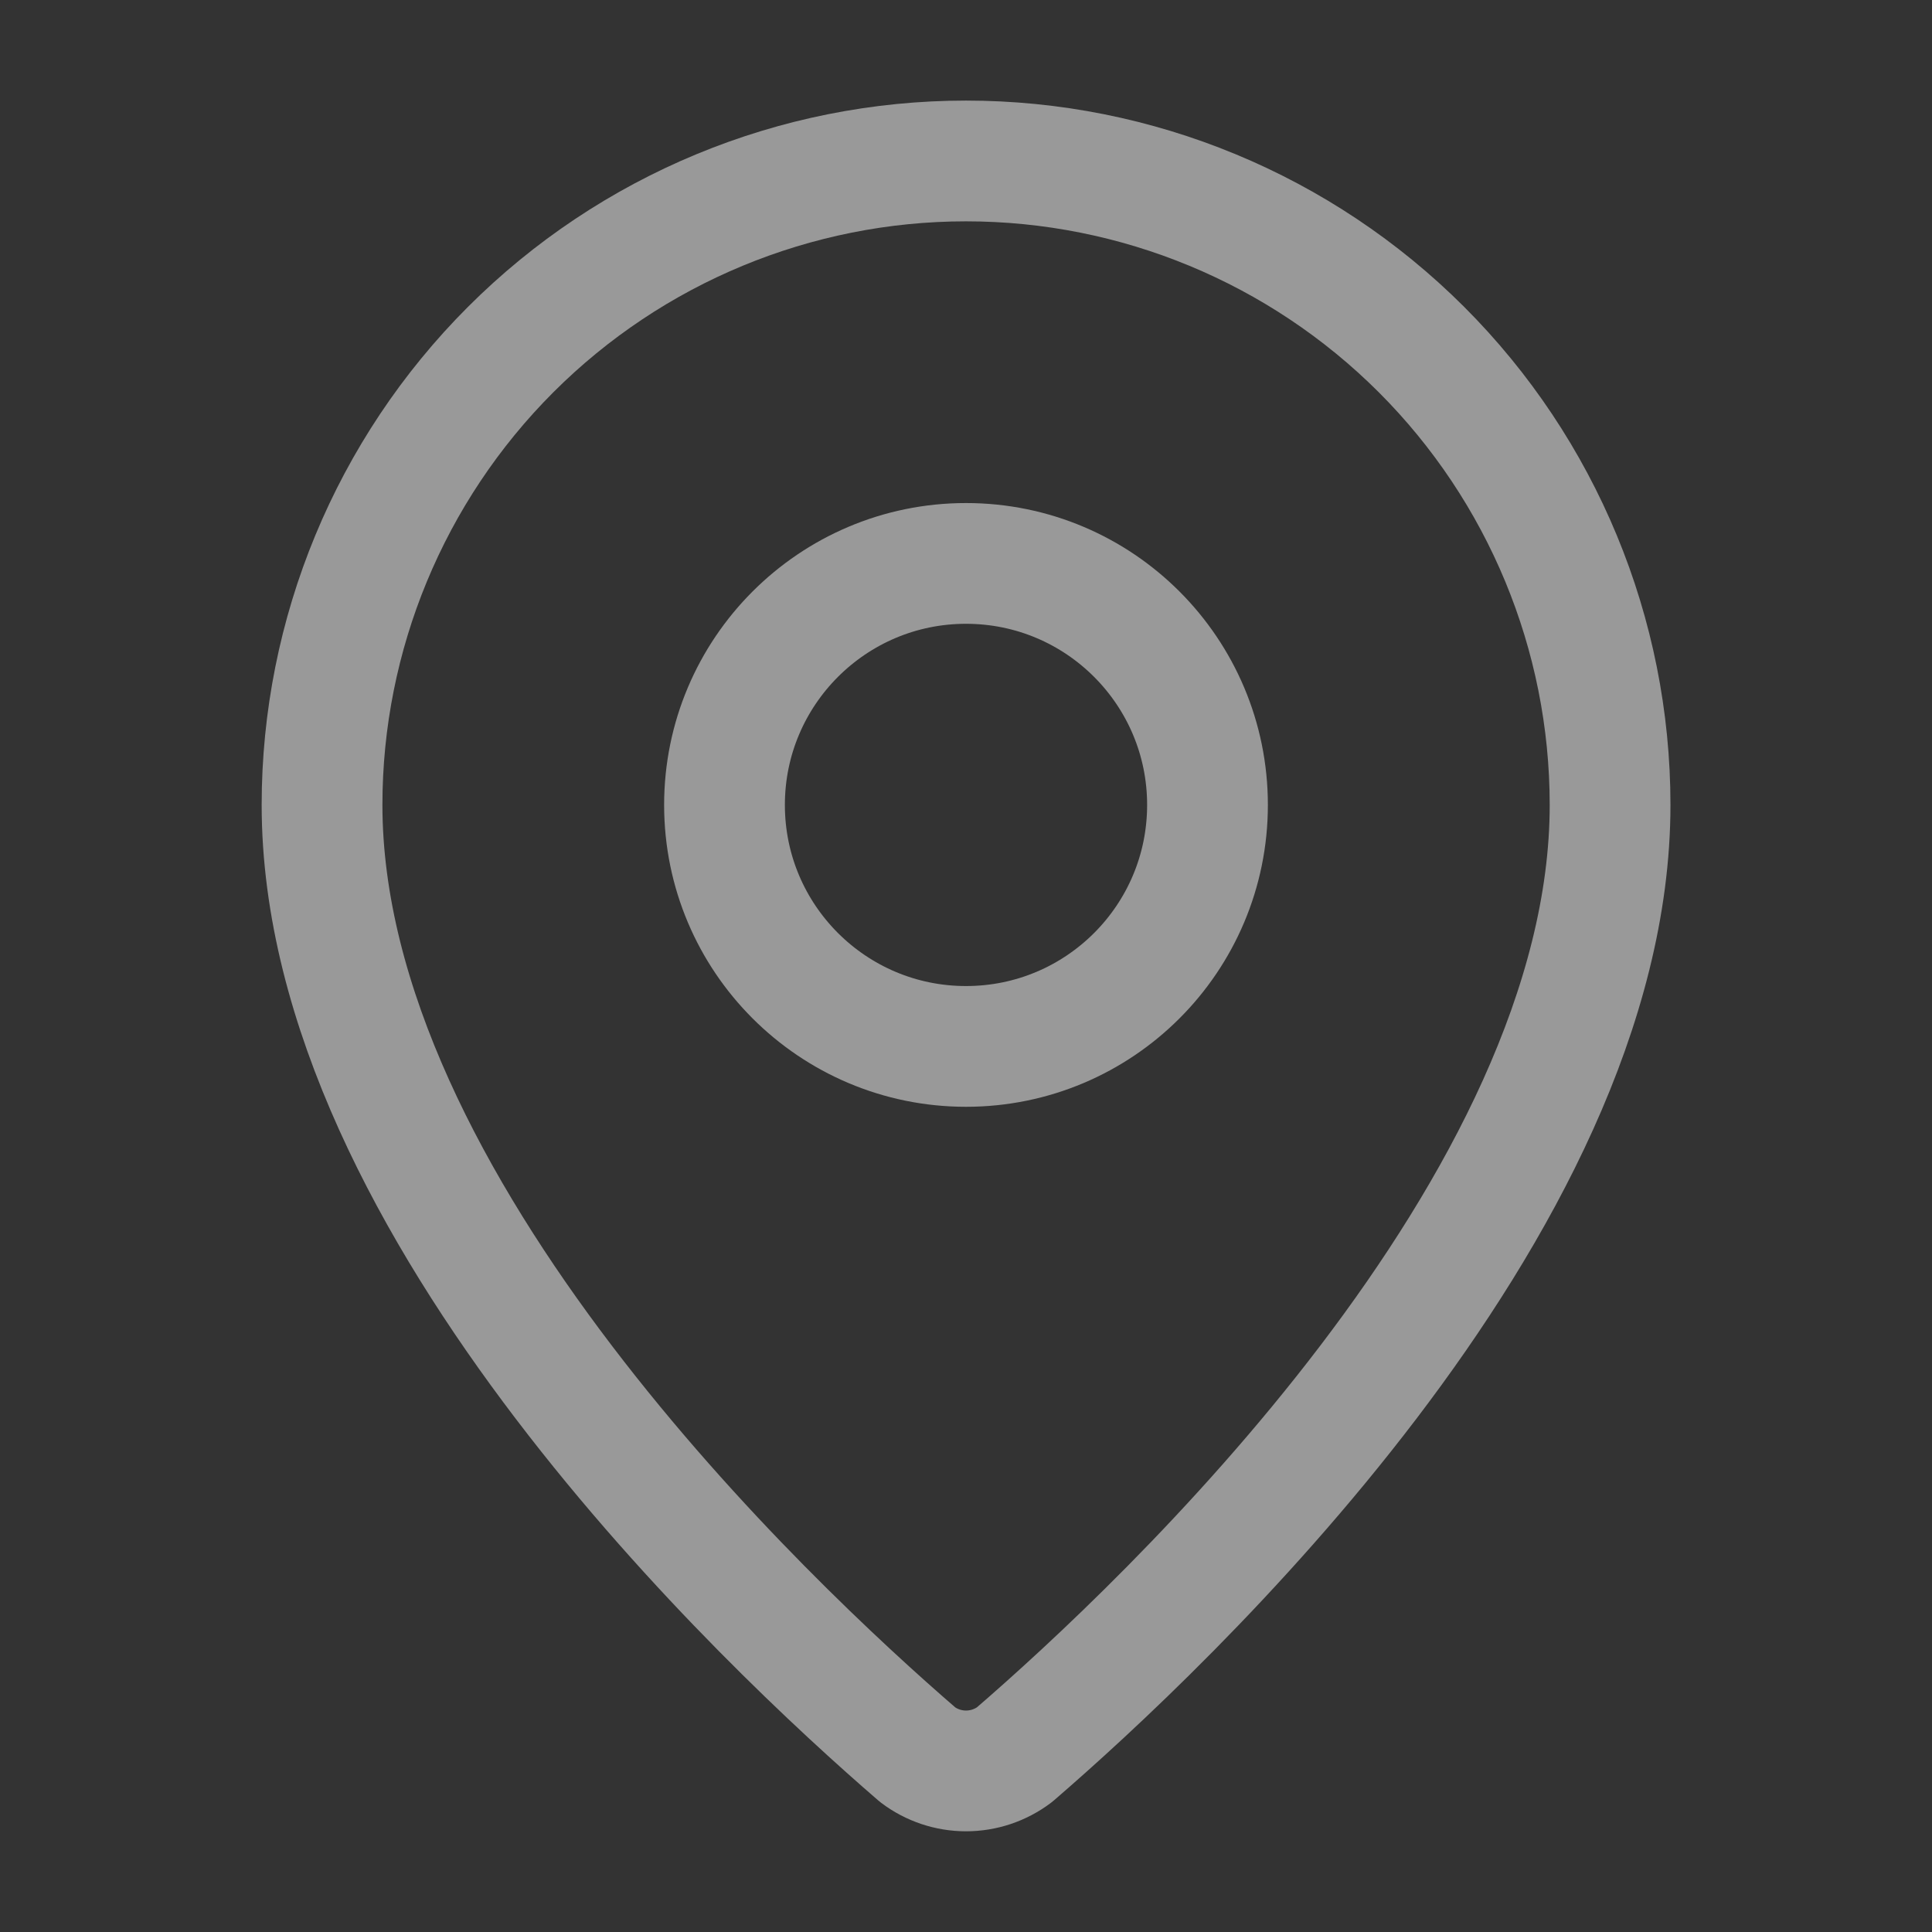
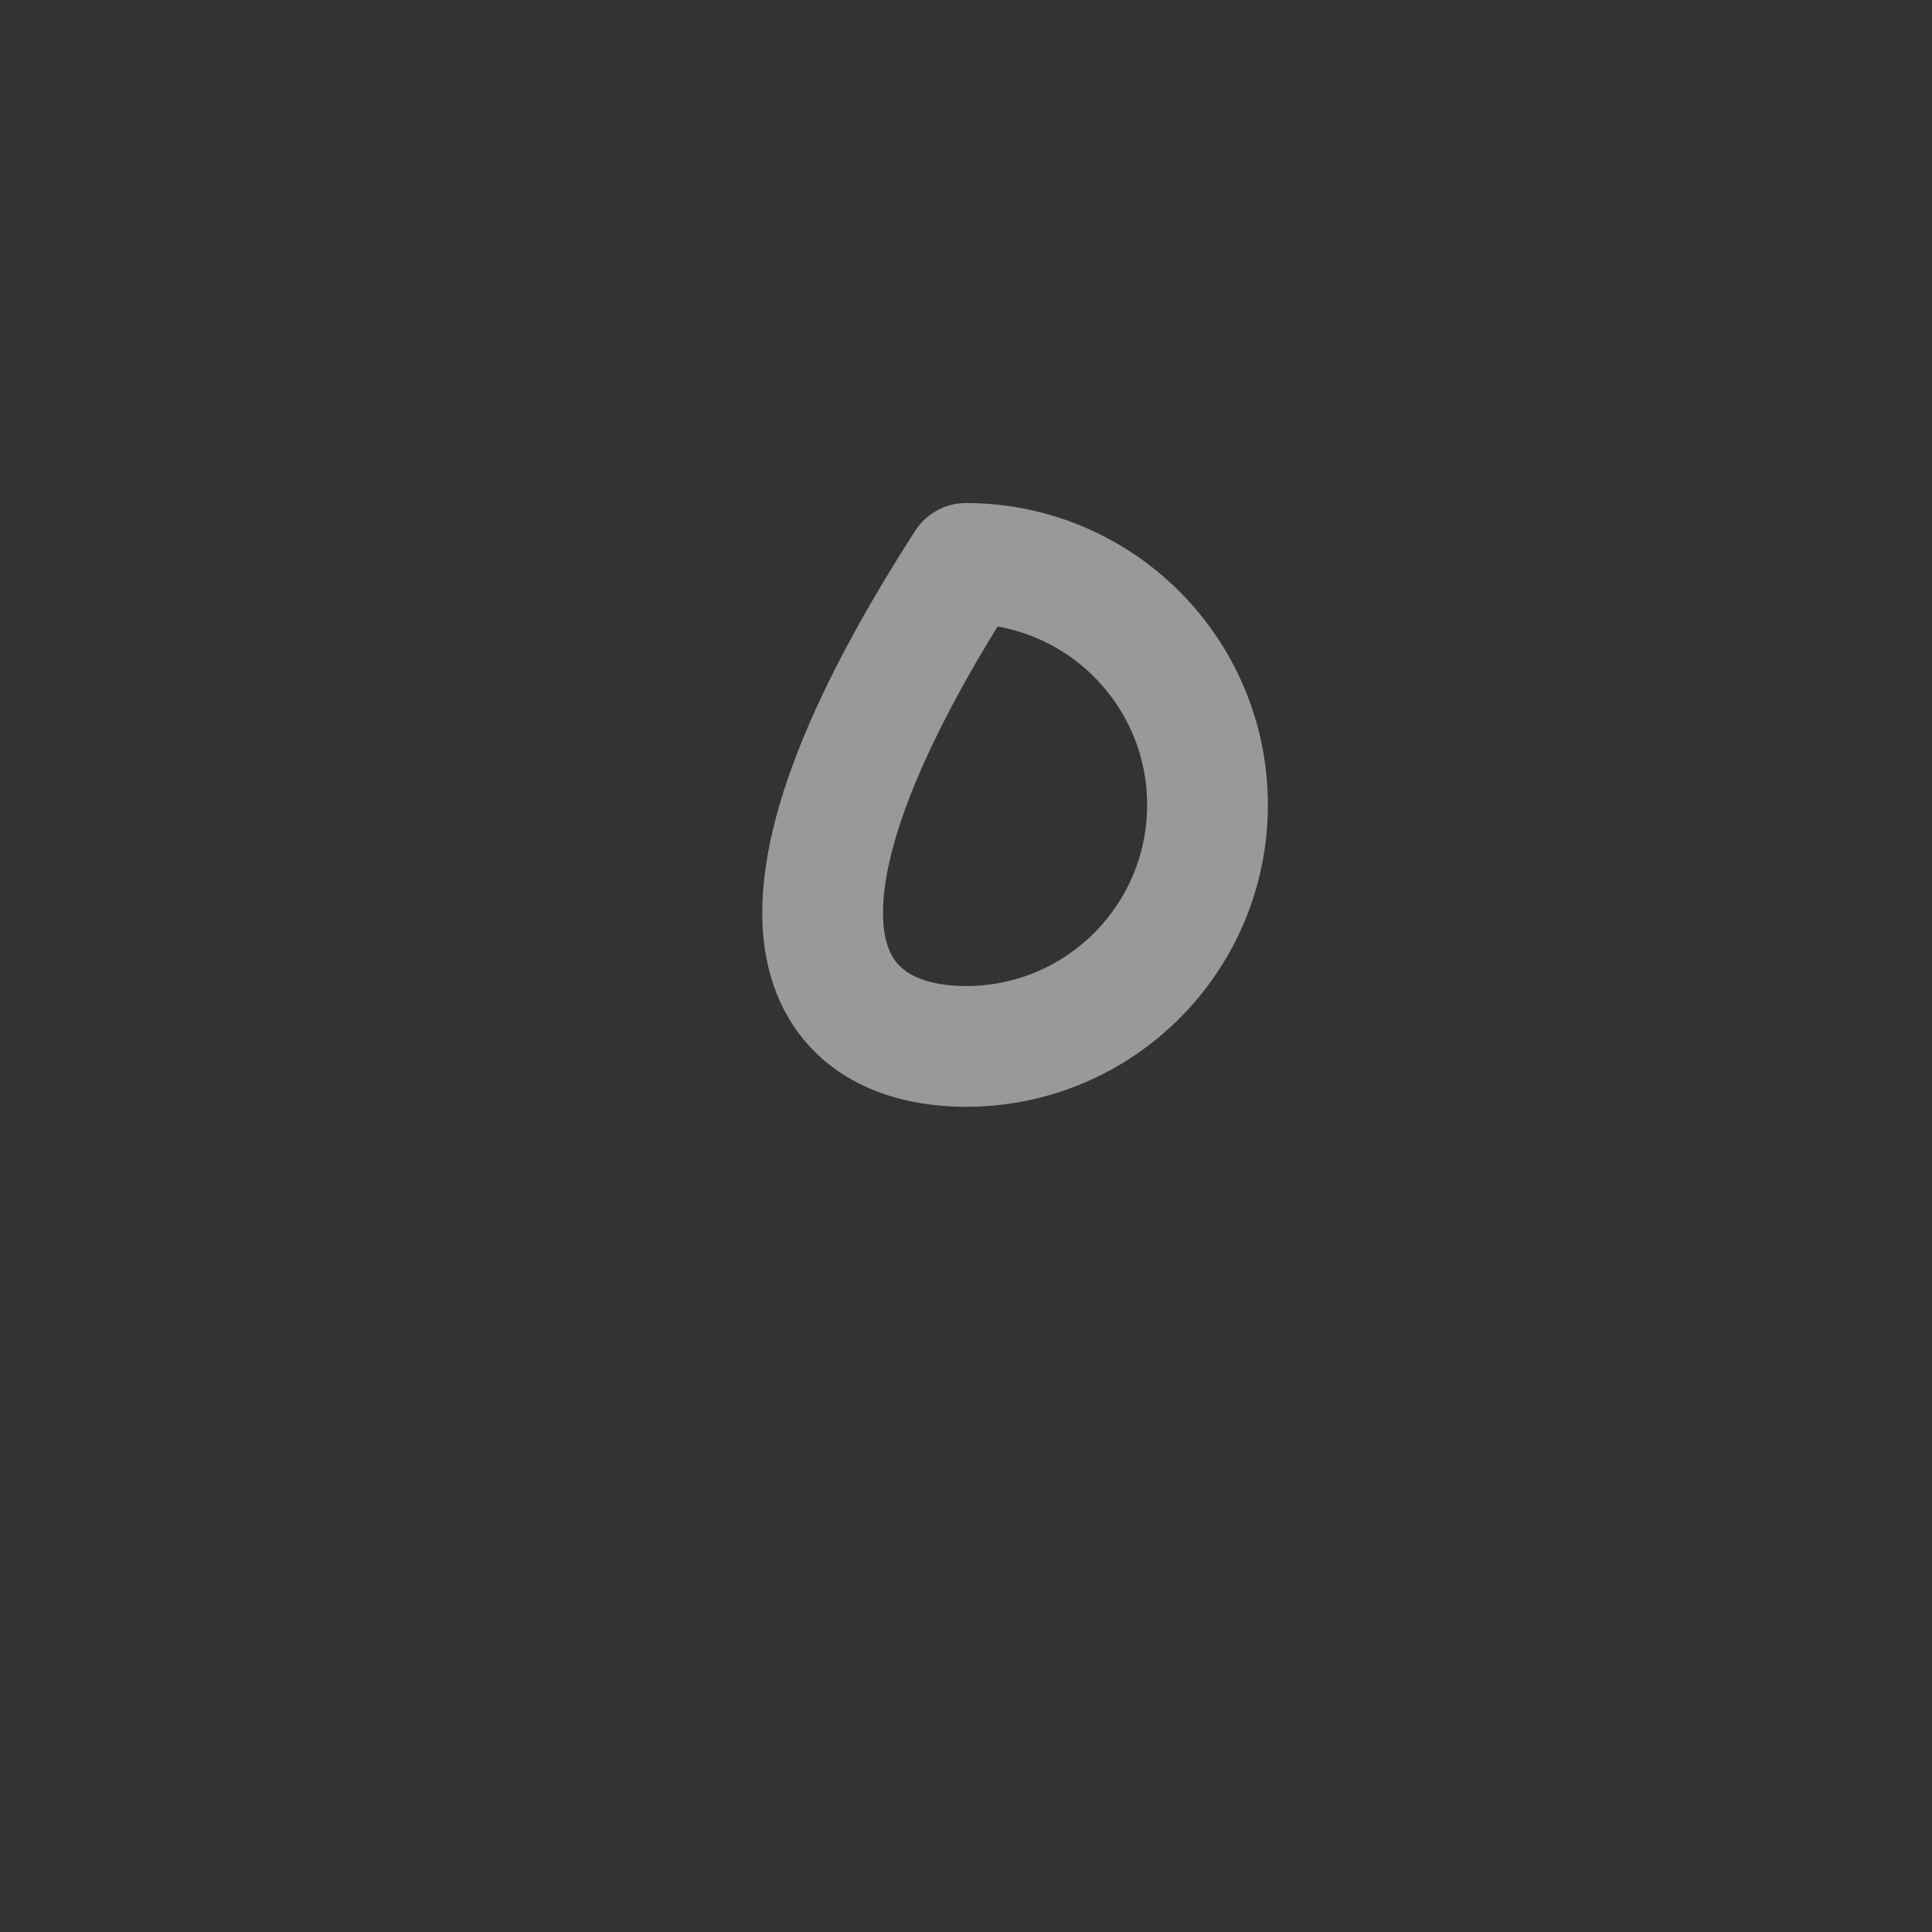
<svg xmlns="http://www.w3.org/2000/svg" width="16" height="16" viewBox="0 0 16 16" fill="none">
  <rect x="0" y="0" width="16" height="16" fill="#333333" stroke="none" />
  <g opacity="0.5">
-     <path d="M13.334 6.666C13.334 9.995 9.641 13.462 8.401 14.532C8.285 14.619 8.145 14.666 8 14.666C7.856 14.666 7.715 14.619 7.6 14.532C6.36 13.462 2.667 9.995 2.667 6.666C2.667 5.252 3.229 3.895 4.229 2.895C5.229 1.895 6.586 1.333 8 1.333C9.415 1.333 10.771 1.895 11.772 2.895C12.772 3.895 13.334 5.252 13.334 6.666Z" stroke="white" stroke-linecap="round" stroke-linejoin="round" />
-     <path d="M8 8.666C9.105 8.666 10 7.771 10 6.666C10 5.562 9.105 4.666 8 4.666C6.896 4.666 6 5.562 6 6.666C6 7.771 6.896 8.666 8 8.666Z" stroke="white" stroke-linecap="round" stroke-linejoin="round" />
+     <path d="M8 8.666C9.105 8.666 10 7.771 10 6.666C10 5.562 9.105 4.666 8 4.666C6 7.771 6.896 8.666 8 8.666Z" stroke="white" stroke-linecap="round" stroke-linejoin="round" />
  </g>
</svg>